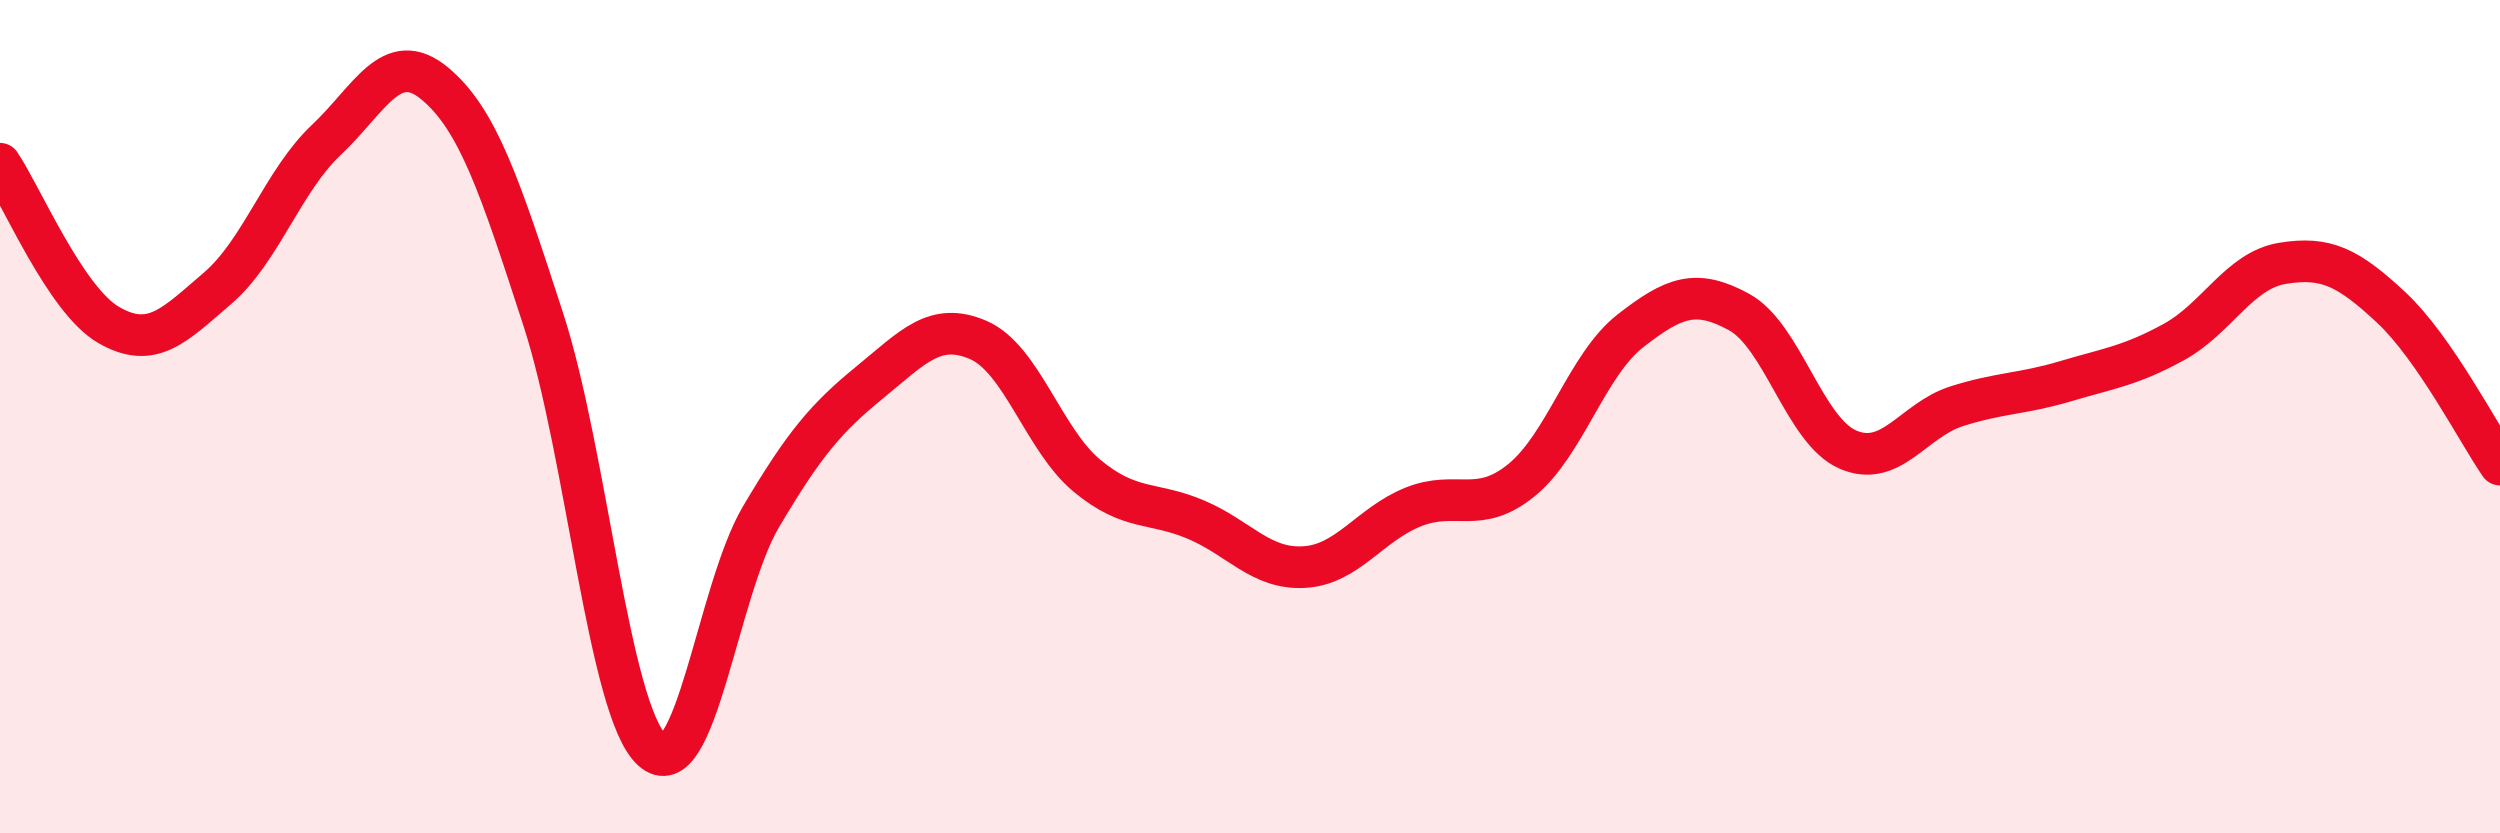
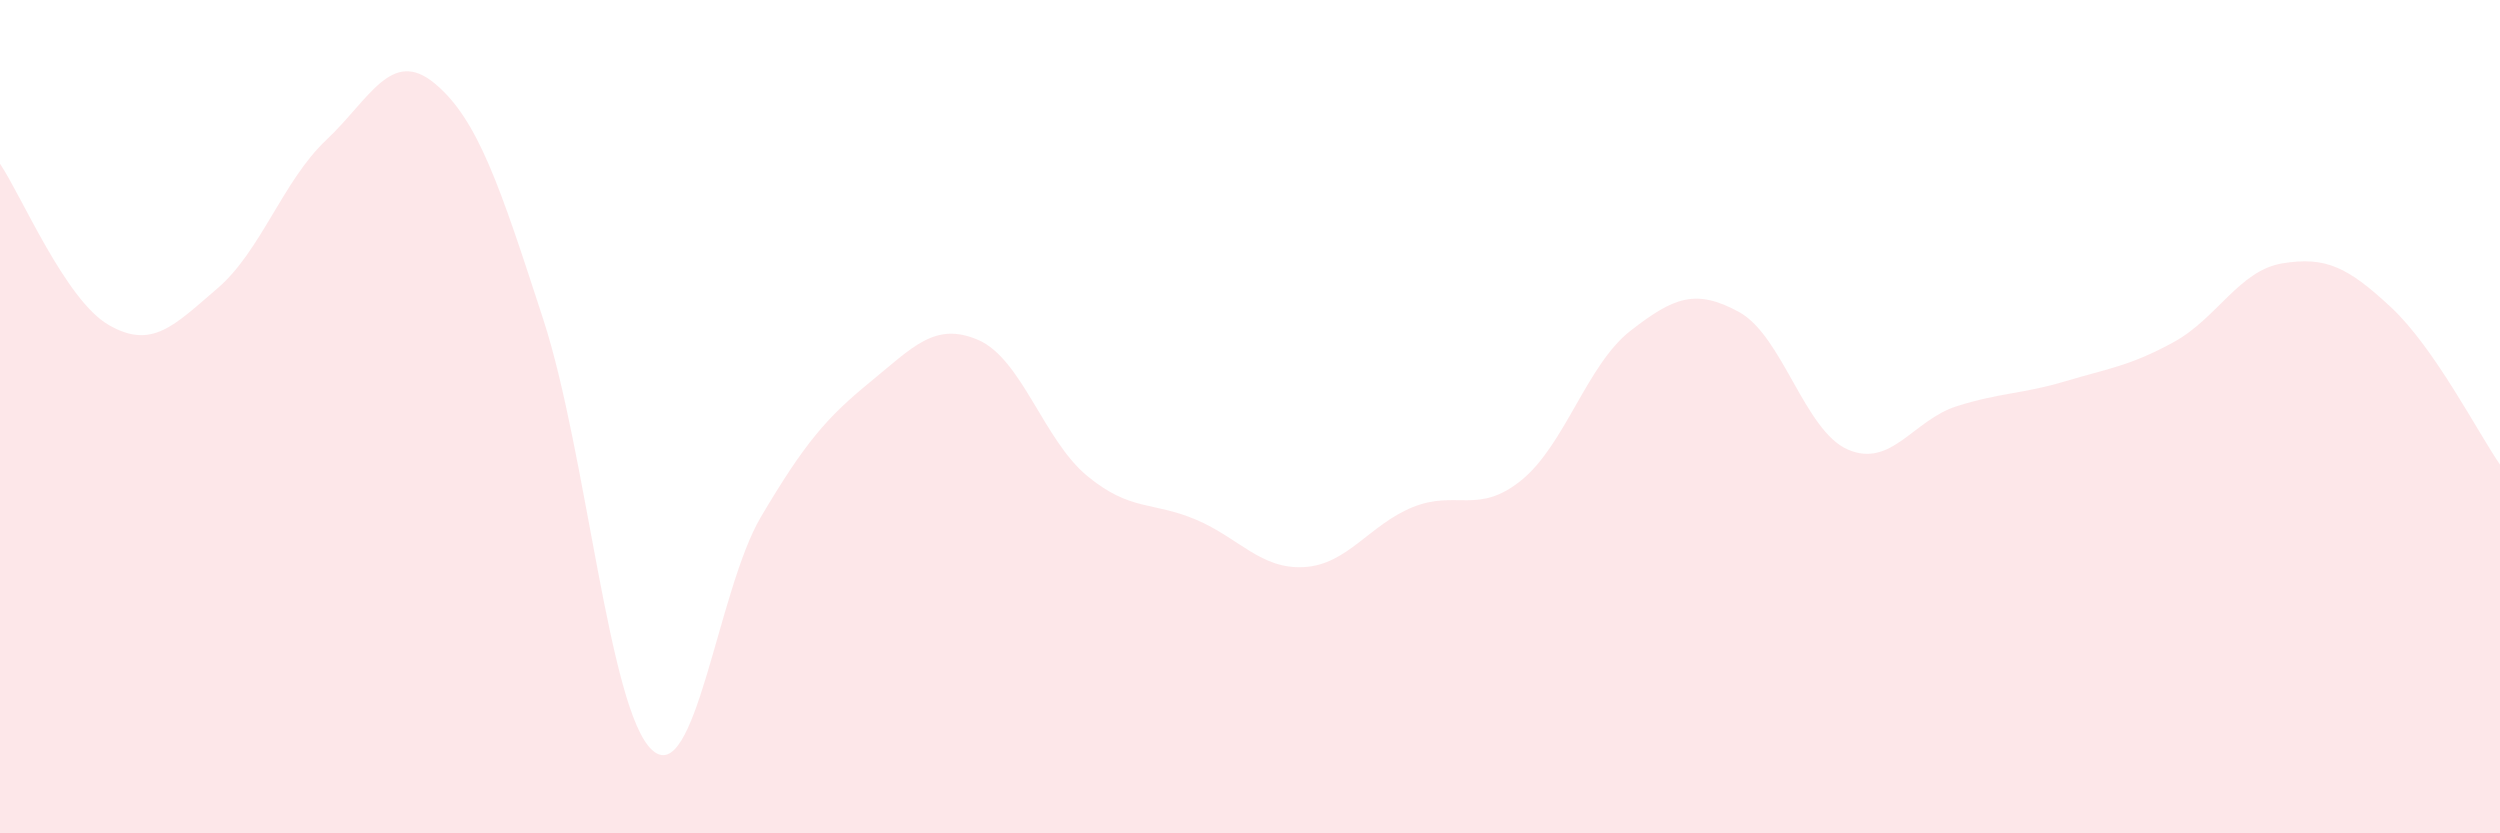
<svg xmlns="http://www.w3.org/2000/svg" width="60" height="20" viewBox="0 0 60 20">
  <path d="M 0,3.93 C 0.52,4.7 1.57,7.2 2.61,7.8 C 3.65,8.4 4.18,7.81 5.22,6.92 C 6.26,6.03 6.79,4.34 7.83,3.36 C 8.87,2.38 9.39,1.14 10.43,2 C 11.47,2.86 12,4.47 13.04,7.67 C 14.08,10.87 14.61,17.05 15.65,18 C 16.69,18.95 17.22,14.17 18.26,12.41 C 19.3,10.65 19.83,10.03 20.87,9.18 C 21.91,8.33 22.44,7.71 23.48,8.16 C 24.52,8.61 25.05,10.56 26.09,11.42 C 27.13,12.28 27.66,12.03 28.7,12.47 C 29.74,12.91 30.26,13.67 31.3,13.61 C 32.34,13.55 32.87,12.59 33.91,12.17 C 34.95,11.75 35.48,12.37 36.52,11.52 C 37.56,10.67 38.09,8.75 39.13,7.94 C 40.17,7.13 40.7,6.92 41.74,7.49 C 42.78,8.06 43.31,10.34 44.35,10.79 C 45.39,11.24 45.92,10.08 46.96,9.75 C 48,9.42 48.53,9.46 49.57,9.15 C 50.61,8.84 51.13,8.78 52.17,8.21 C 53.21,7.64 53.74,6.49 54.78,6.32 C 55.82,6.15 56.35,6.41 57.39,7.38 C 58.43,8.35 59.48,10.4 60,11.15L60 20L0 20Z" fill="#EB0A25" opacity="0.1" stroke-linecap="round" stroke-linejoin="round" />
-   <path d="M 0,3.93 C 0.52,4.7 1.57,7.2 2.61,7.8 C 3.65,8.4 4.18,7.81 5.22,6.92 C 6.26,6.03 6.79,4.34 7.83,3.36 C 8.87,2.38 9.39,1.14 10.43,2 C 11.47,2.86 12,4.47 13.04,7.67 C 14.08,10.87 14.61,17.05 15.65,18 C 16.69,18.95 17.22,14.17 18.26,12.41 C 19.3,10.65 19.83,10.03 20.87,9.18 C 21.91,8.33 22.44,7.71 23.48,8.16 C 24.52,8.61 25.05,10.56 26.09,11.42 C 27.13,12.28 27.66,12.03 28.7,12.47 C 29.74,12.91 30.26,13.67 31.3,13.61 C 32.34,13.55 32.87,12.59 33.91,12.17 C 34.95,11.75 35.48,12.37 36.52,11.52 C 37.56,10.67 38.09,8.75 39.13,7.94 C 40.17,7.13 40.7,6.92 41.74,7.49 C 42.78,8.06 43.31,10.34 44.35,10.79 C 45.39,11.24 45.92,10.08 46.96,9.75 C 48,9.42 48.53,9.46 49.57,9.15 C 50.61,8.84 51.13,8.78 52.17,8.21 C 53.21,7.64 53.74,6.49 54.78,6.32 C 55.82,6.15 56.35,6.41 57.39,7.38 C 58.43,8.35 59.48,10.4 60,11.15" stroke="#EB0A25" stroke-width="1" fill="none" stroke-linecap="round" stroke-linejoin="round" />
</svg>